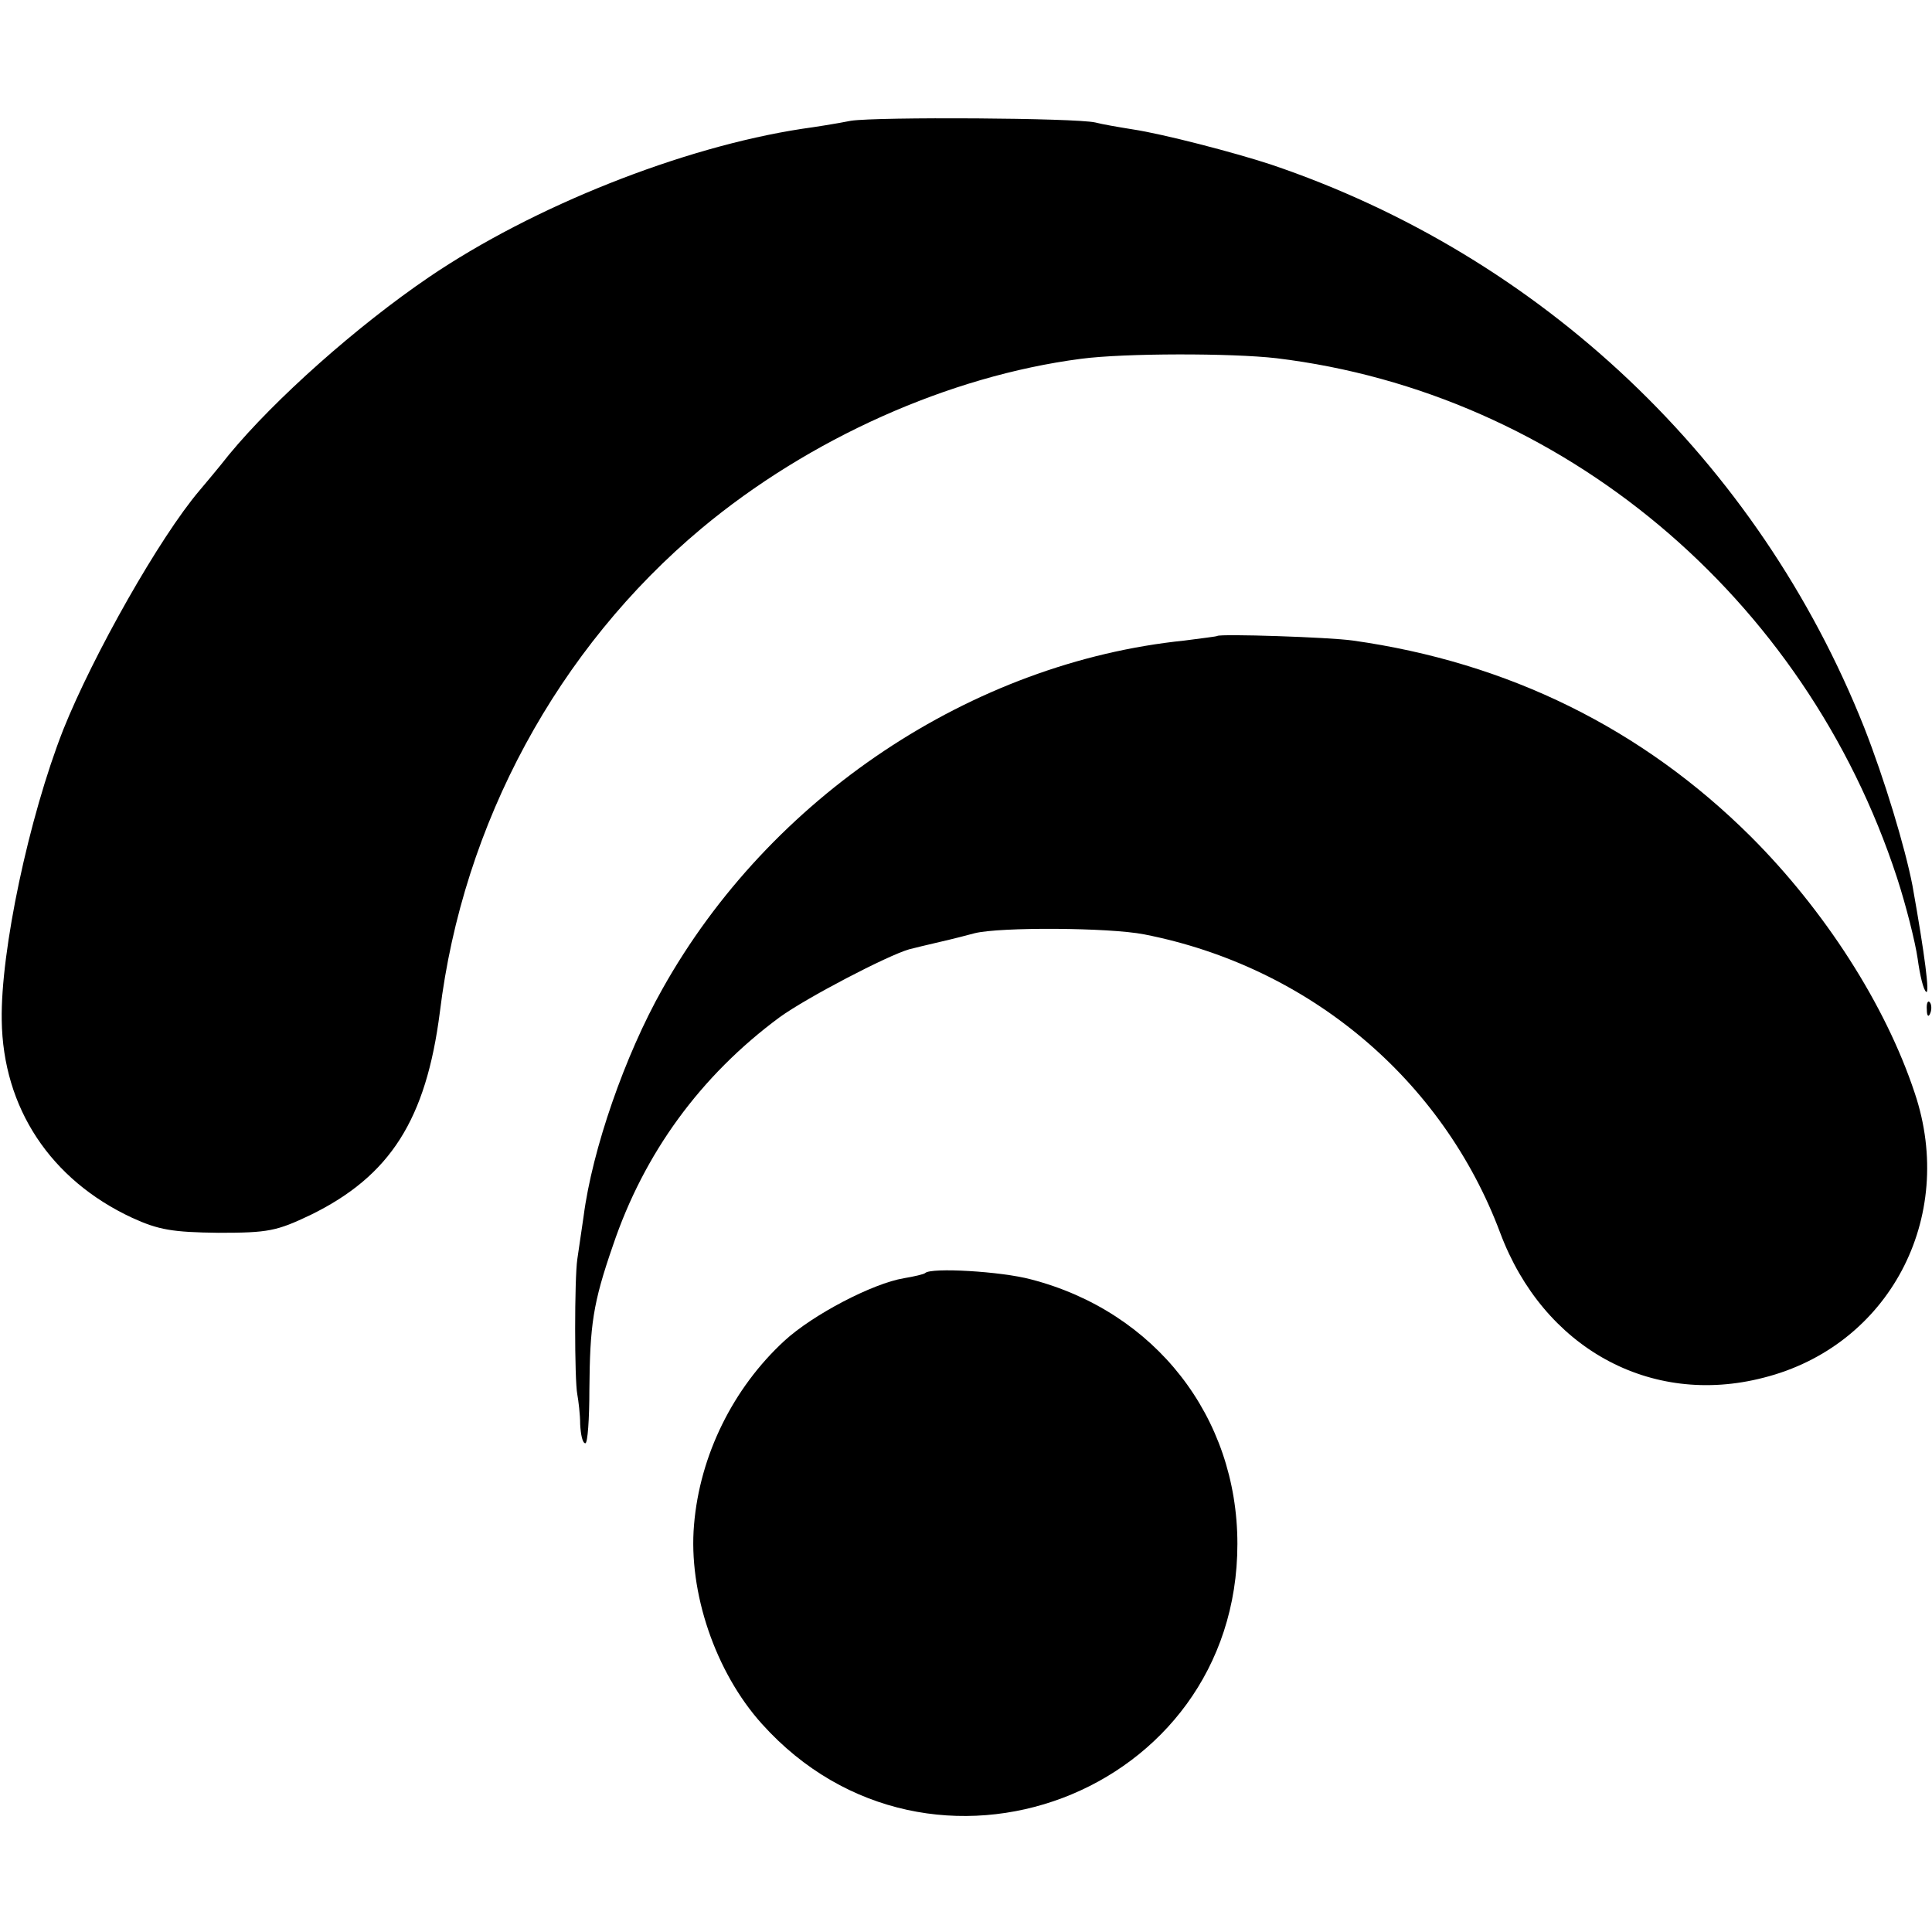
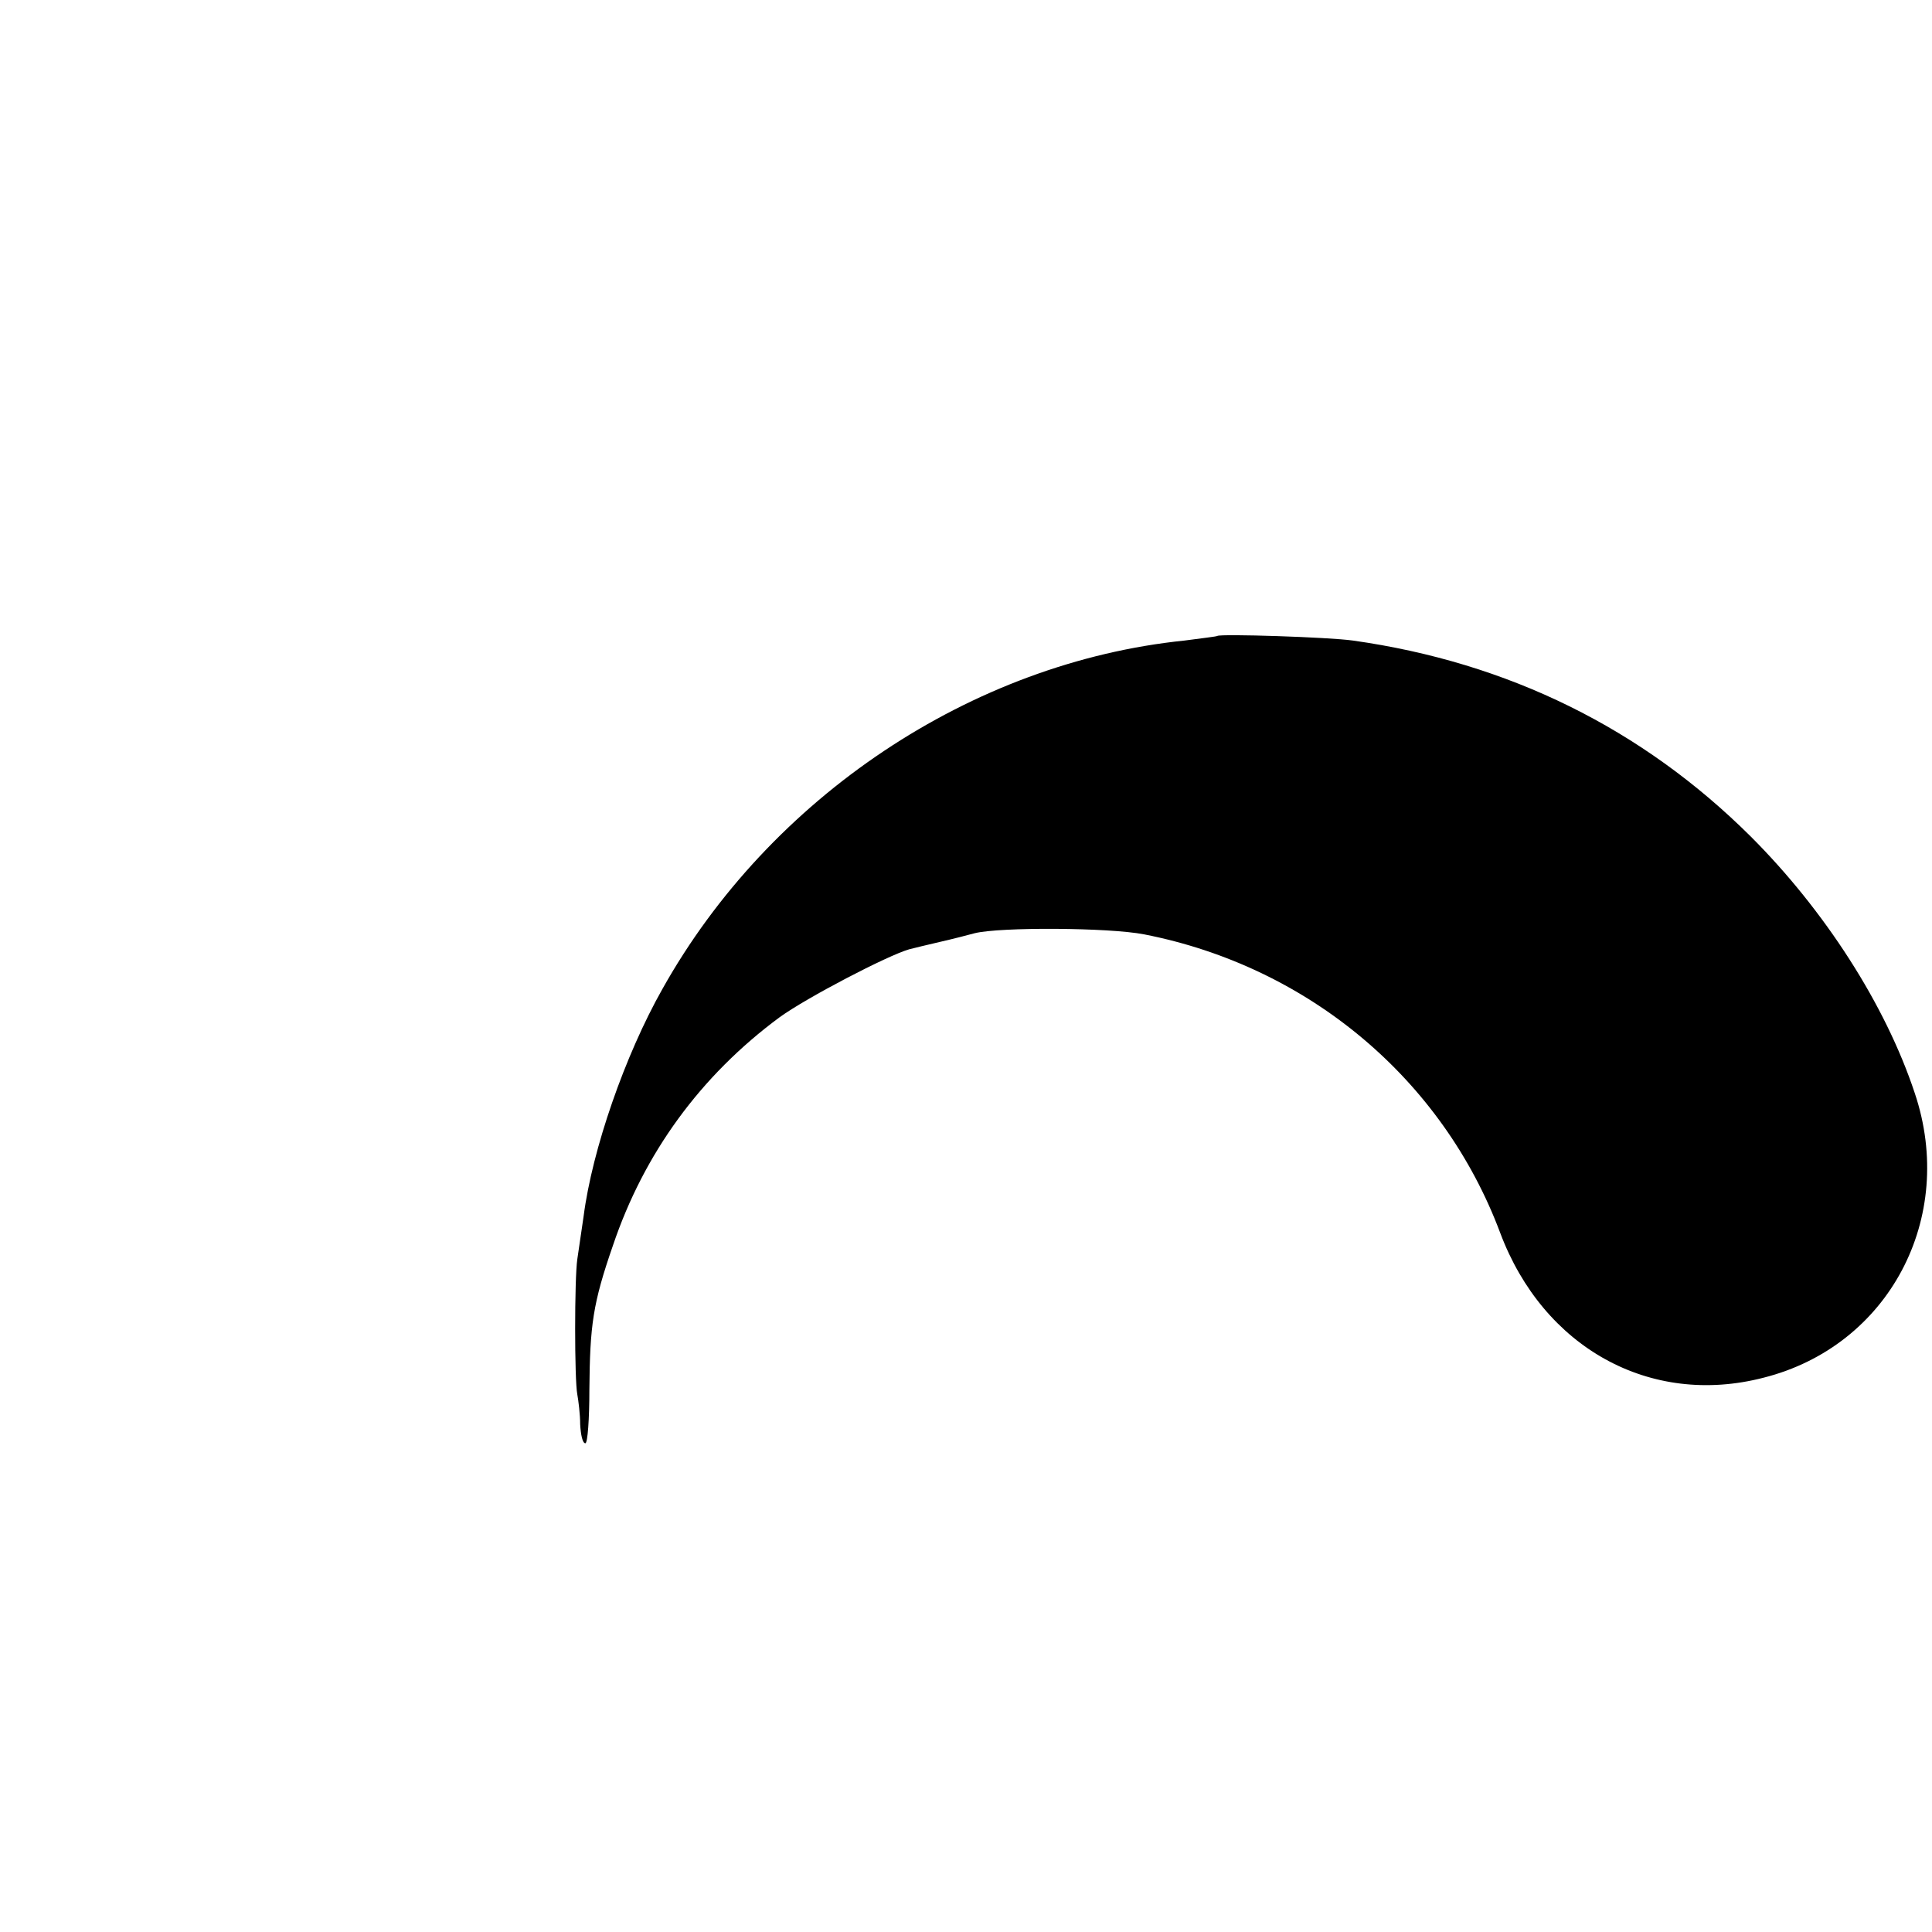
<svg xmlns="http://www.w3.org/2000/svg" version="1.0" width="336pt" height="336pt" viewBox="0 0 336 336" preserveAspectRatio="xMidYMid meet">
  <g transform="translate(0,336) scale(0.1,-0.1)" fill="#000000" stroke="none">
-     <path d="M1480 3150 c-25 -5 -63 -11 -85 -14 -209 -32 -468 -135 -649 -258 -125 -85 -268 -212 -348 -309 -18 -23 -41 -50 -51 -62 -69 -81 -185 -286 -237 -416 -60 -153 -109 -385 -107 -505 2 -153 85 -278 227 -344 46 -21 70 -25 150 -26 87 0 101 3 160 31 139 68 201 166 225 353 40 328 205 632 455 841 187 156 430 265 660 295 76 10 262 10 340 1 496 -60 919 -414 1079 -903 16 -49 32 -113 36 -141 4 -29 10 -55 15 -58 6 -4 -2 62 -24 185 -13 67 -49 186 -84 275 -184 463 -561 820 -1032 979 -64 21 -187 53 -240 61 -25 4 -54 9 -65 12 -35 8 -378 10 -425 3z" />
    <path d="M2117 2254 c-1 -1 -27 -4 -57 -8 -370 -38 -721 -272 -908 -606 -65 -115 -122 -279 -137 -395 -4 -27 -9 -61 -11 -75 -5 -34 -5 -210 0 -235 2 -11 5 -35 5 -52 1 -18 4 -33 9 -33 4 0 7 42 7 93 1 113 6 150 41 251 54 160 152 295 290 397 47 34 187 107 225 118 8 2 32 8 54 13 22 5 49 12 60 15 44 11 234 10 295 -2 286 -56 519 -252 619 -519 75 -200 261 -303 458 -252 218 55 336 278 263 495 -51 154 -157 318 -285 446 -189 188 -422 303 -692 341 -42 6 -231 12 -236 8z" />
-     <path d="M3351 1604 c0 -11 3 -14 6 -6 3 7 2 16 -1 19 -3 4 -6 -2 -5 -13z" />
-     <path d="M1609 1146 c-2 -2 -19 -6 -37 -9 -54 -9 -158 -63 -208 -109 -89 -82 -147 -199 -157 -320 -10 -117 37 -256 118 -346 292 -325 827 -123 827 313 0 221 -143 404 -359 460 -52 14 -174 21 -184 11z" />
  </g>
</svg>